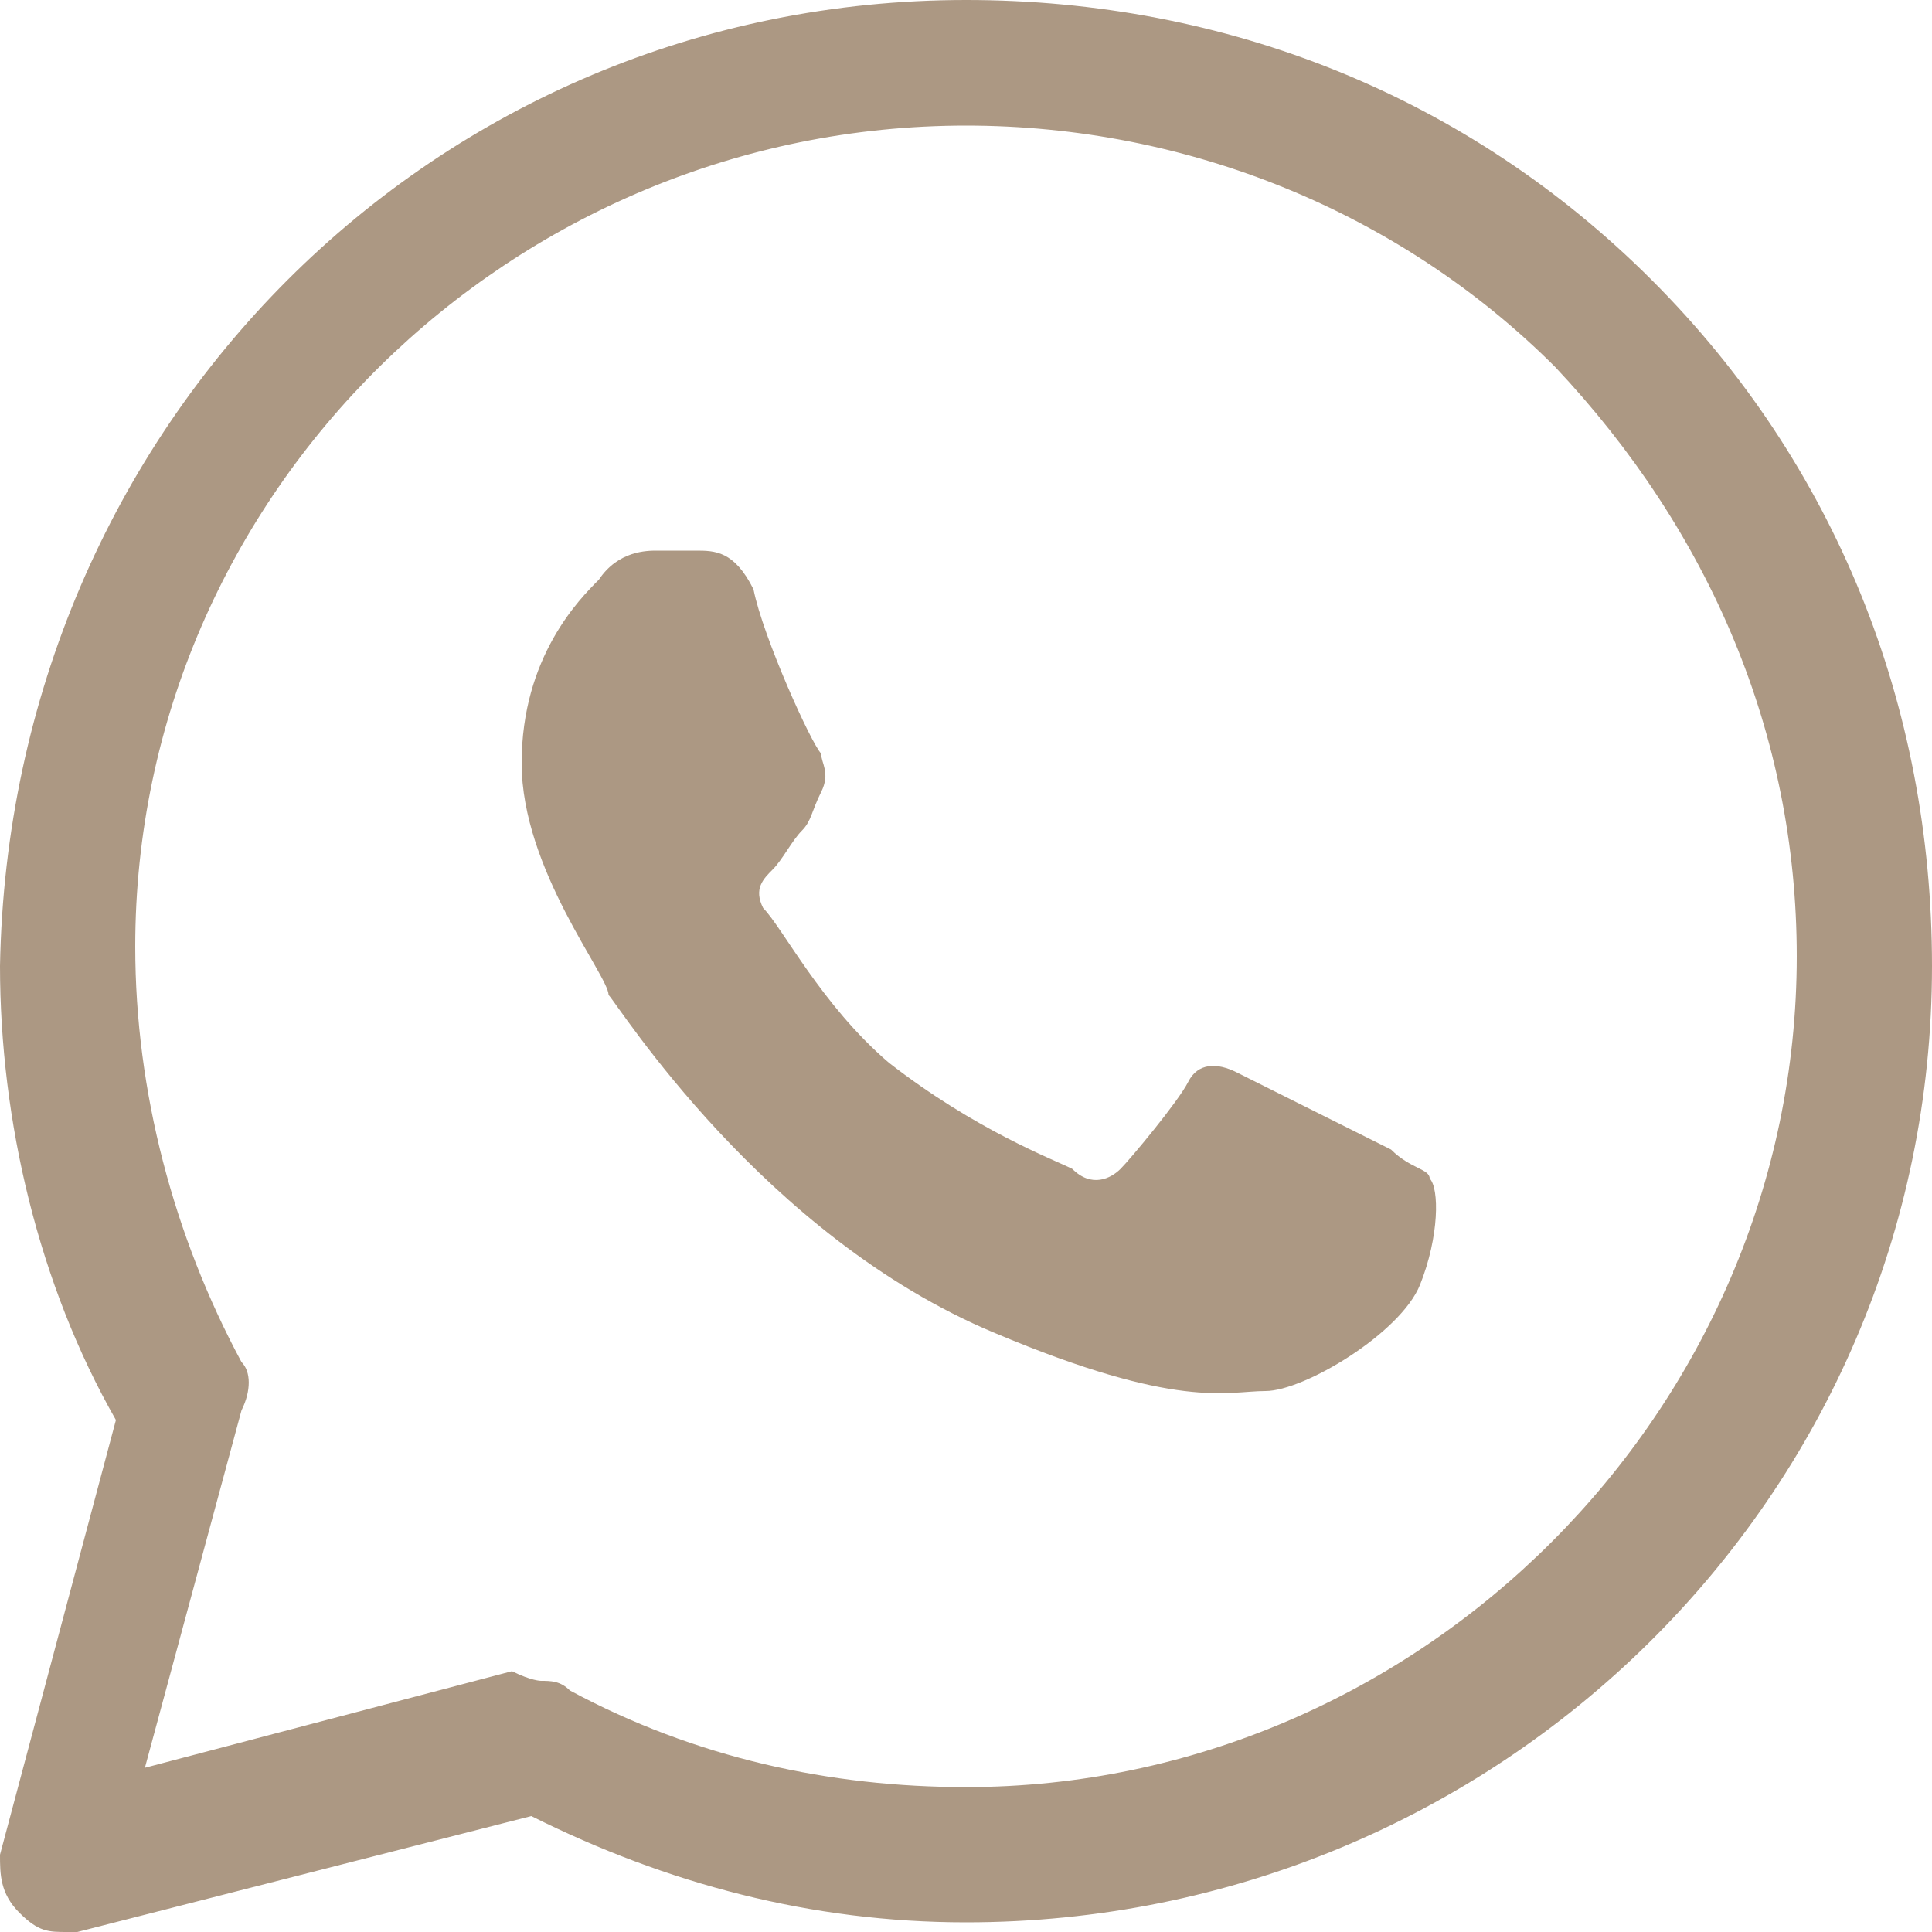
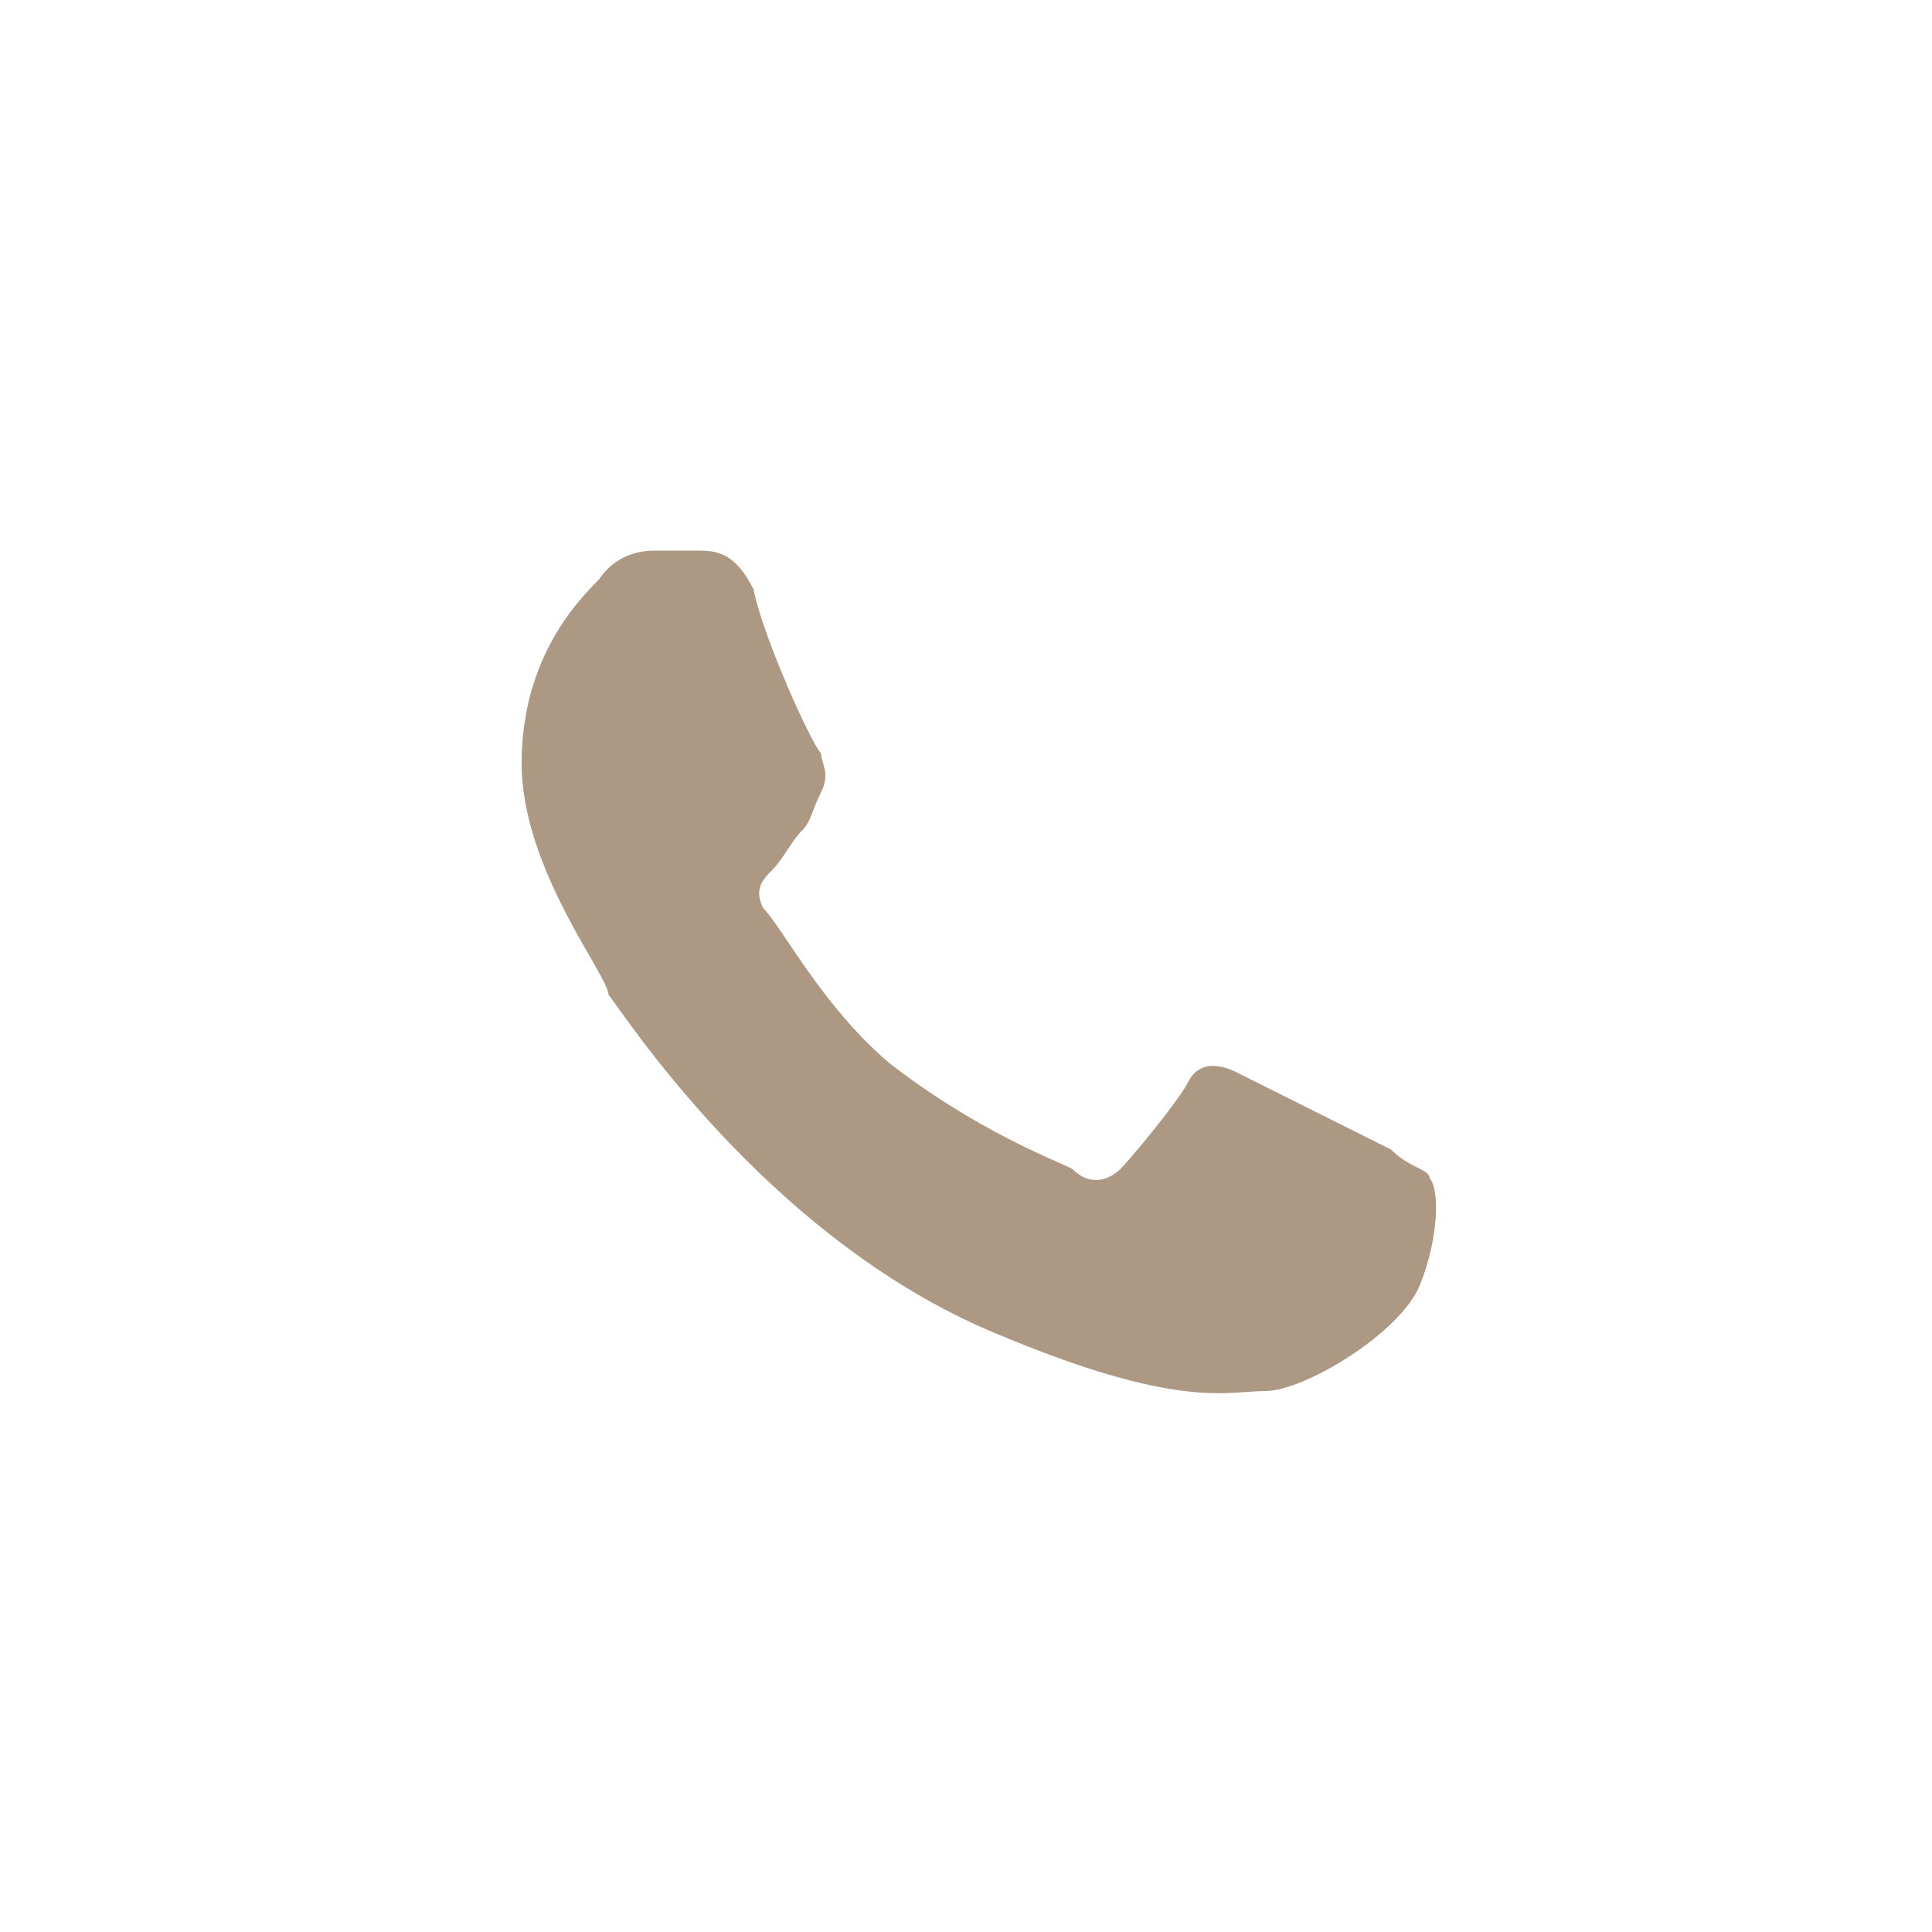
<svg xmlns="http://www.w3.org/2000/svg" version="1.1" id="Layer_1" x="0px" y="0px" width="20px" height="20px" viewBox="0 0 20 20" style="enable-background:new 0 0 20 20;" xml:space="preserve">
  <style type="text/css">
	.st0{fill:#AC9883;}
</style>
  <g>
-     <path class="st0" d="M0.7,20c-0.2,0-0.3,0-0.5-0.2C0,19.6,0,19.4,0,19.2l1.2-4.5c-0.8-1.4-1.2-3.1-1.2-4.7C0.1,4.4,4.5,0,10,0   c2.7,0,5.2,1,7.1,2.9C19,4.8,20,7.3,20,10c0,5.5-4.5,9.9-10,9.9c-1.6,0-3.1-0.4-4.5-1.1L0.8,20C0.8,20,0.7,20,0.7,20z M5.6,17.4   c0.1,0,0.2,0,0.3,0.1c1.3,0.7,2.7,1,4.1,1c4.7,0,8.6-3.9,8.6-8.6c0-2.3-0.9-4.4-2.5-6.1c-1.6-1.6-3.8-2.5-6.1-2.5   c-4.7,0-8.6,3.8-8.6,8.5c0,1.5,0.4,3,1.1,4.3c0.1,0.1,0.1,0.3,0,0.5l-1,3.7l3.8-1C5.5,17.4,5.6,17.4,5.6,17.4z" />
    <path class="st0" d="M7.8,6.1C7.6,5.7,7.4,5.7,7.2,5.7c-0.1,0-0.3,0-0.4,0c-0.1,0-0.4,0-0.6,0.3C6,6.2,5.4,6.8,5.4,7.9   s0.9,2.2,0.9,2.4c0.1,0.1,1.6,2.5,4,3.5c1.9,0.8,2.4,0.6,2.8,0.6c0.4,0,1.4-0.6,1.6-1.1c0.2-0.5,0.2-1,0.1-1.1   c0-0.1-0.2-0.1-0.4-0.3c-0.2-0.1-1.4-0.7-1.6-0.8c-0.2-0.1-0.4-0.1-0.5,0.1c-0.1,0.2-0.6,0.8-0.7,0.9c-0.1,0.1-0.3,0.2-0.5,0   c-0.2-0.1-1-0.4-1.9-1.1c-0.7-0.6-1.1-1.4-1.3-1.6C7.8,9.2,7.9,9.1,8,9c0.1-0.1,0.2-0.3,0.3-0.4c0.1-0.1,0.1-0.2,0.2-0.4   s0-0.3,0-0.4C8.4,7.7,7.9,6.6,7.8,6.1z" />
  </g>
</svg>